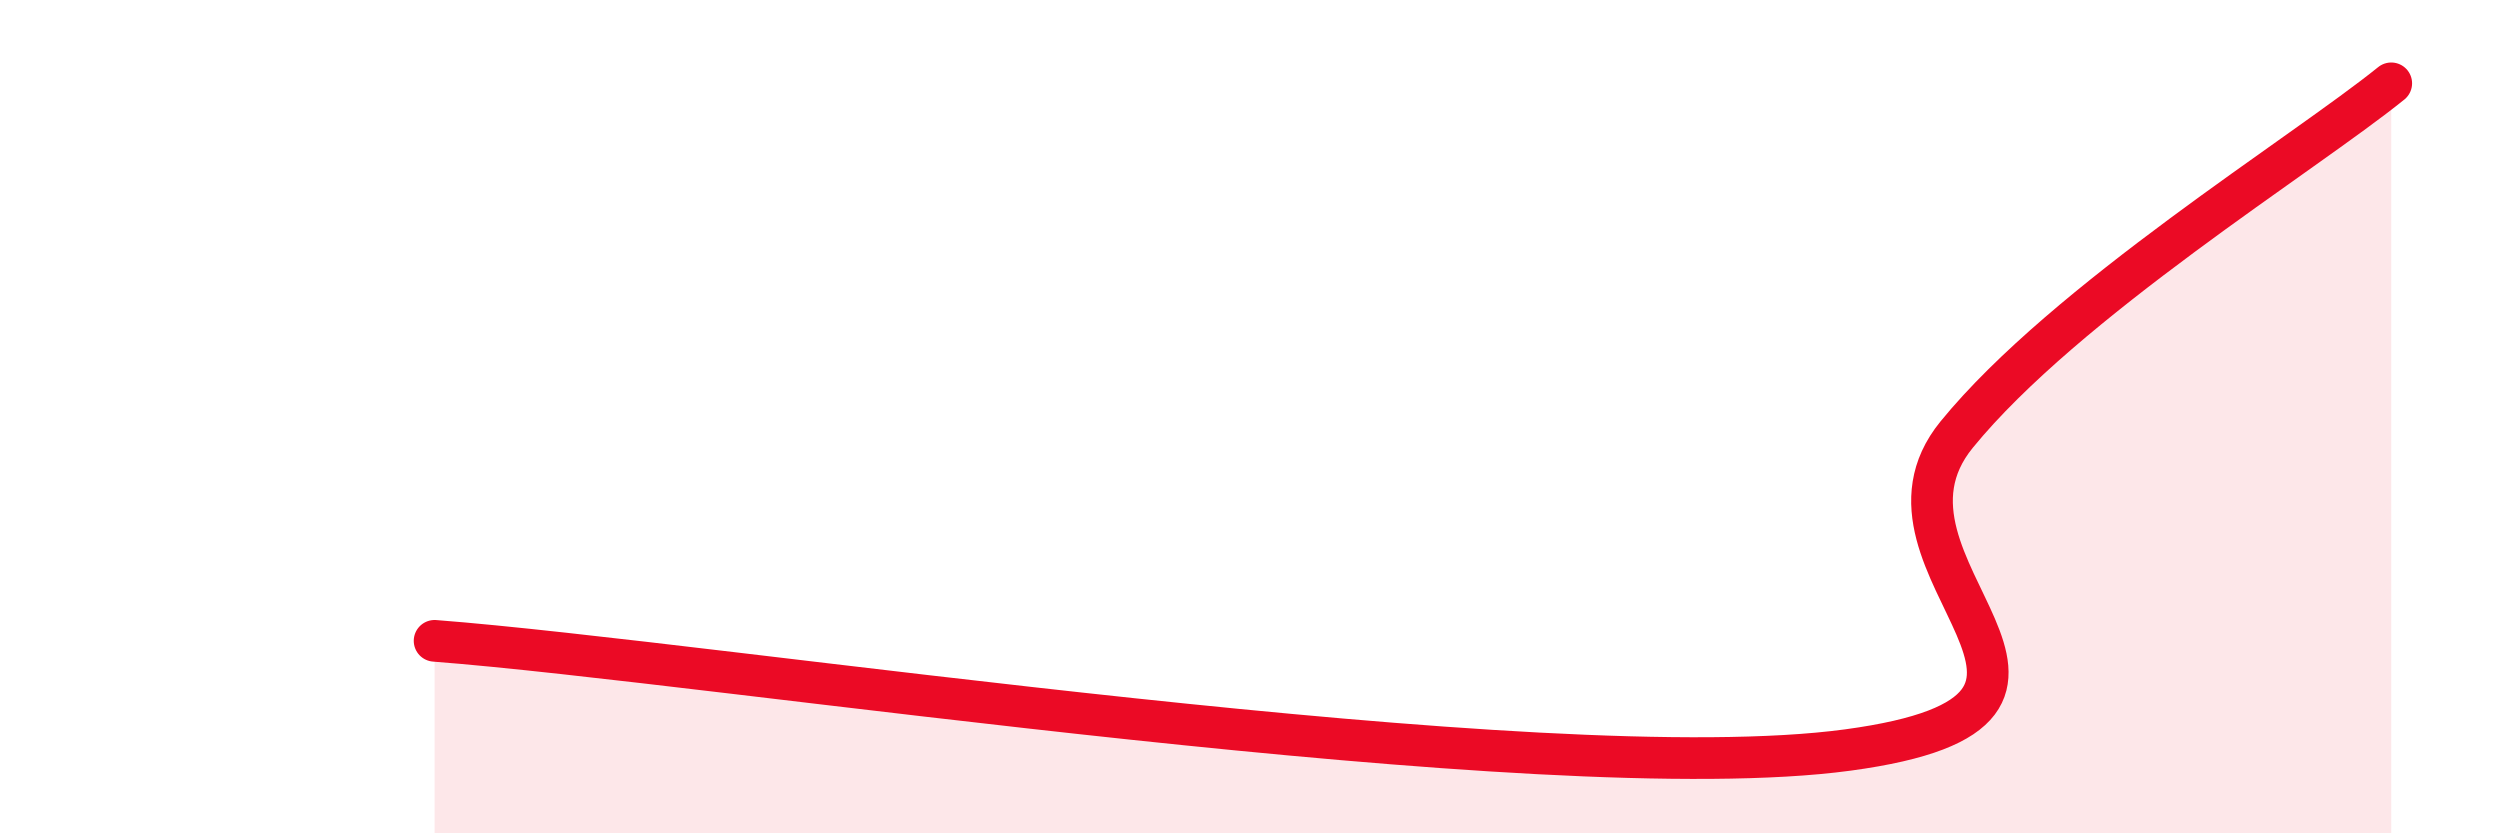
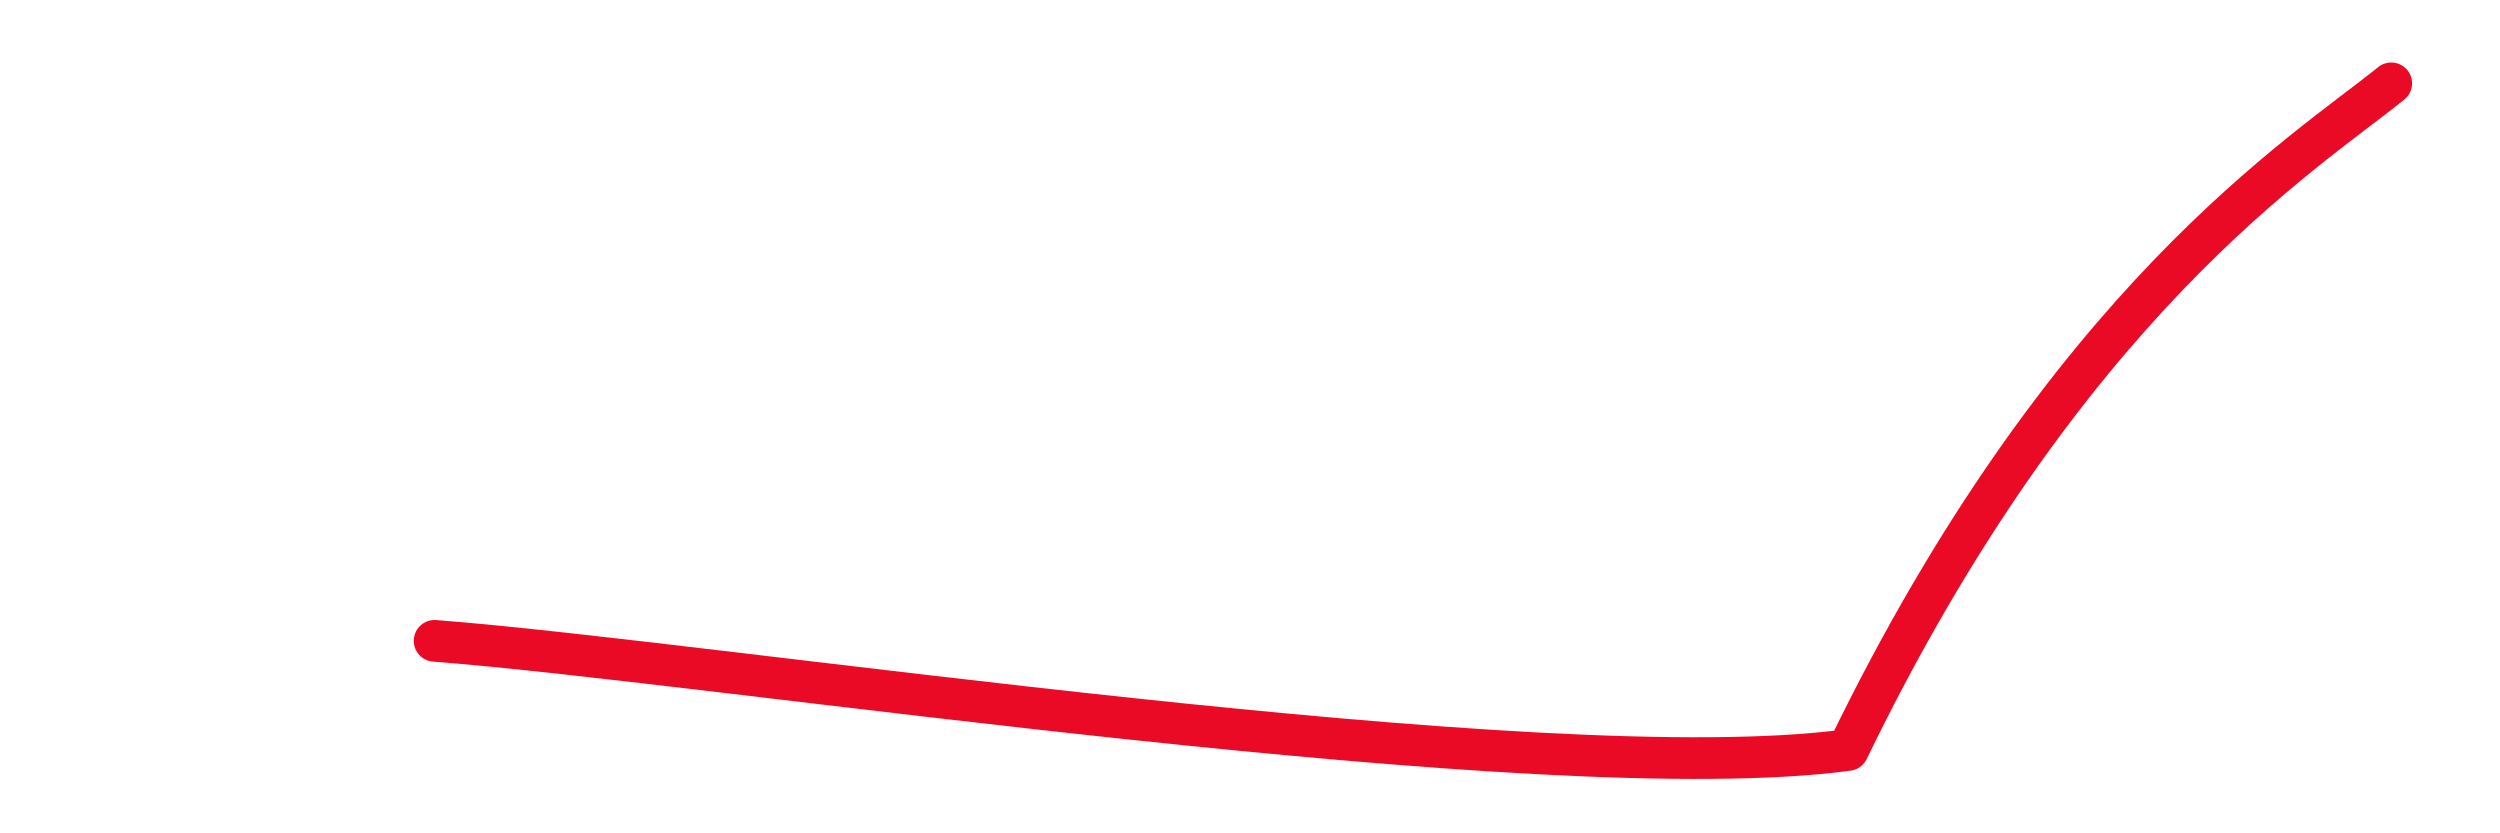
<svg xmlns="http://www.w3.org/2000/svg" width="60" height="20" viewBox="0 0 60 20">
-   <path d="M 10.43,15.38 C 17.21,15.9 37.04,18.99 44.35,18 C 51.66,17.01 44.35,13.63 46.96,10.43 C 49.57,7.23 55.3,3.69 57.39,2L57.39 20L10.43 20Z" fill="#EB0A25" opacity="0.1" stroke-linecap="round" stroke-linejoin="round" />
-   <path d="M 10.43,15.38 C 17.21,15.9 37.04,18.99 44.35,18 C 51.66,17.01 44.35,13.63 46.96,10.43 C 49.57,7.23 55.3,3.69 57.39,2" stroke="#EB0A25" stroke-width="1" fill="none" stroke-linecap="round" stroke-linejoin="round" />
+   <path d="M 10.43,15.38 C 17.21,15.9 37.04,18.99 44.35,18 C 49.57,7.23 55.3,3.69 57.39,2" stroke="#EB0A25" stroke-width="1" fill="none" stroke-linecap="round" stroke-linejoin="round" />
</svg>